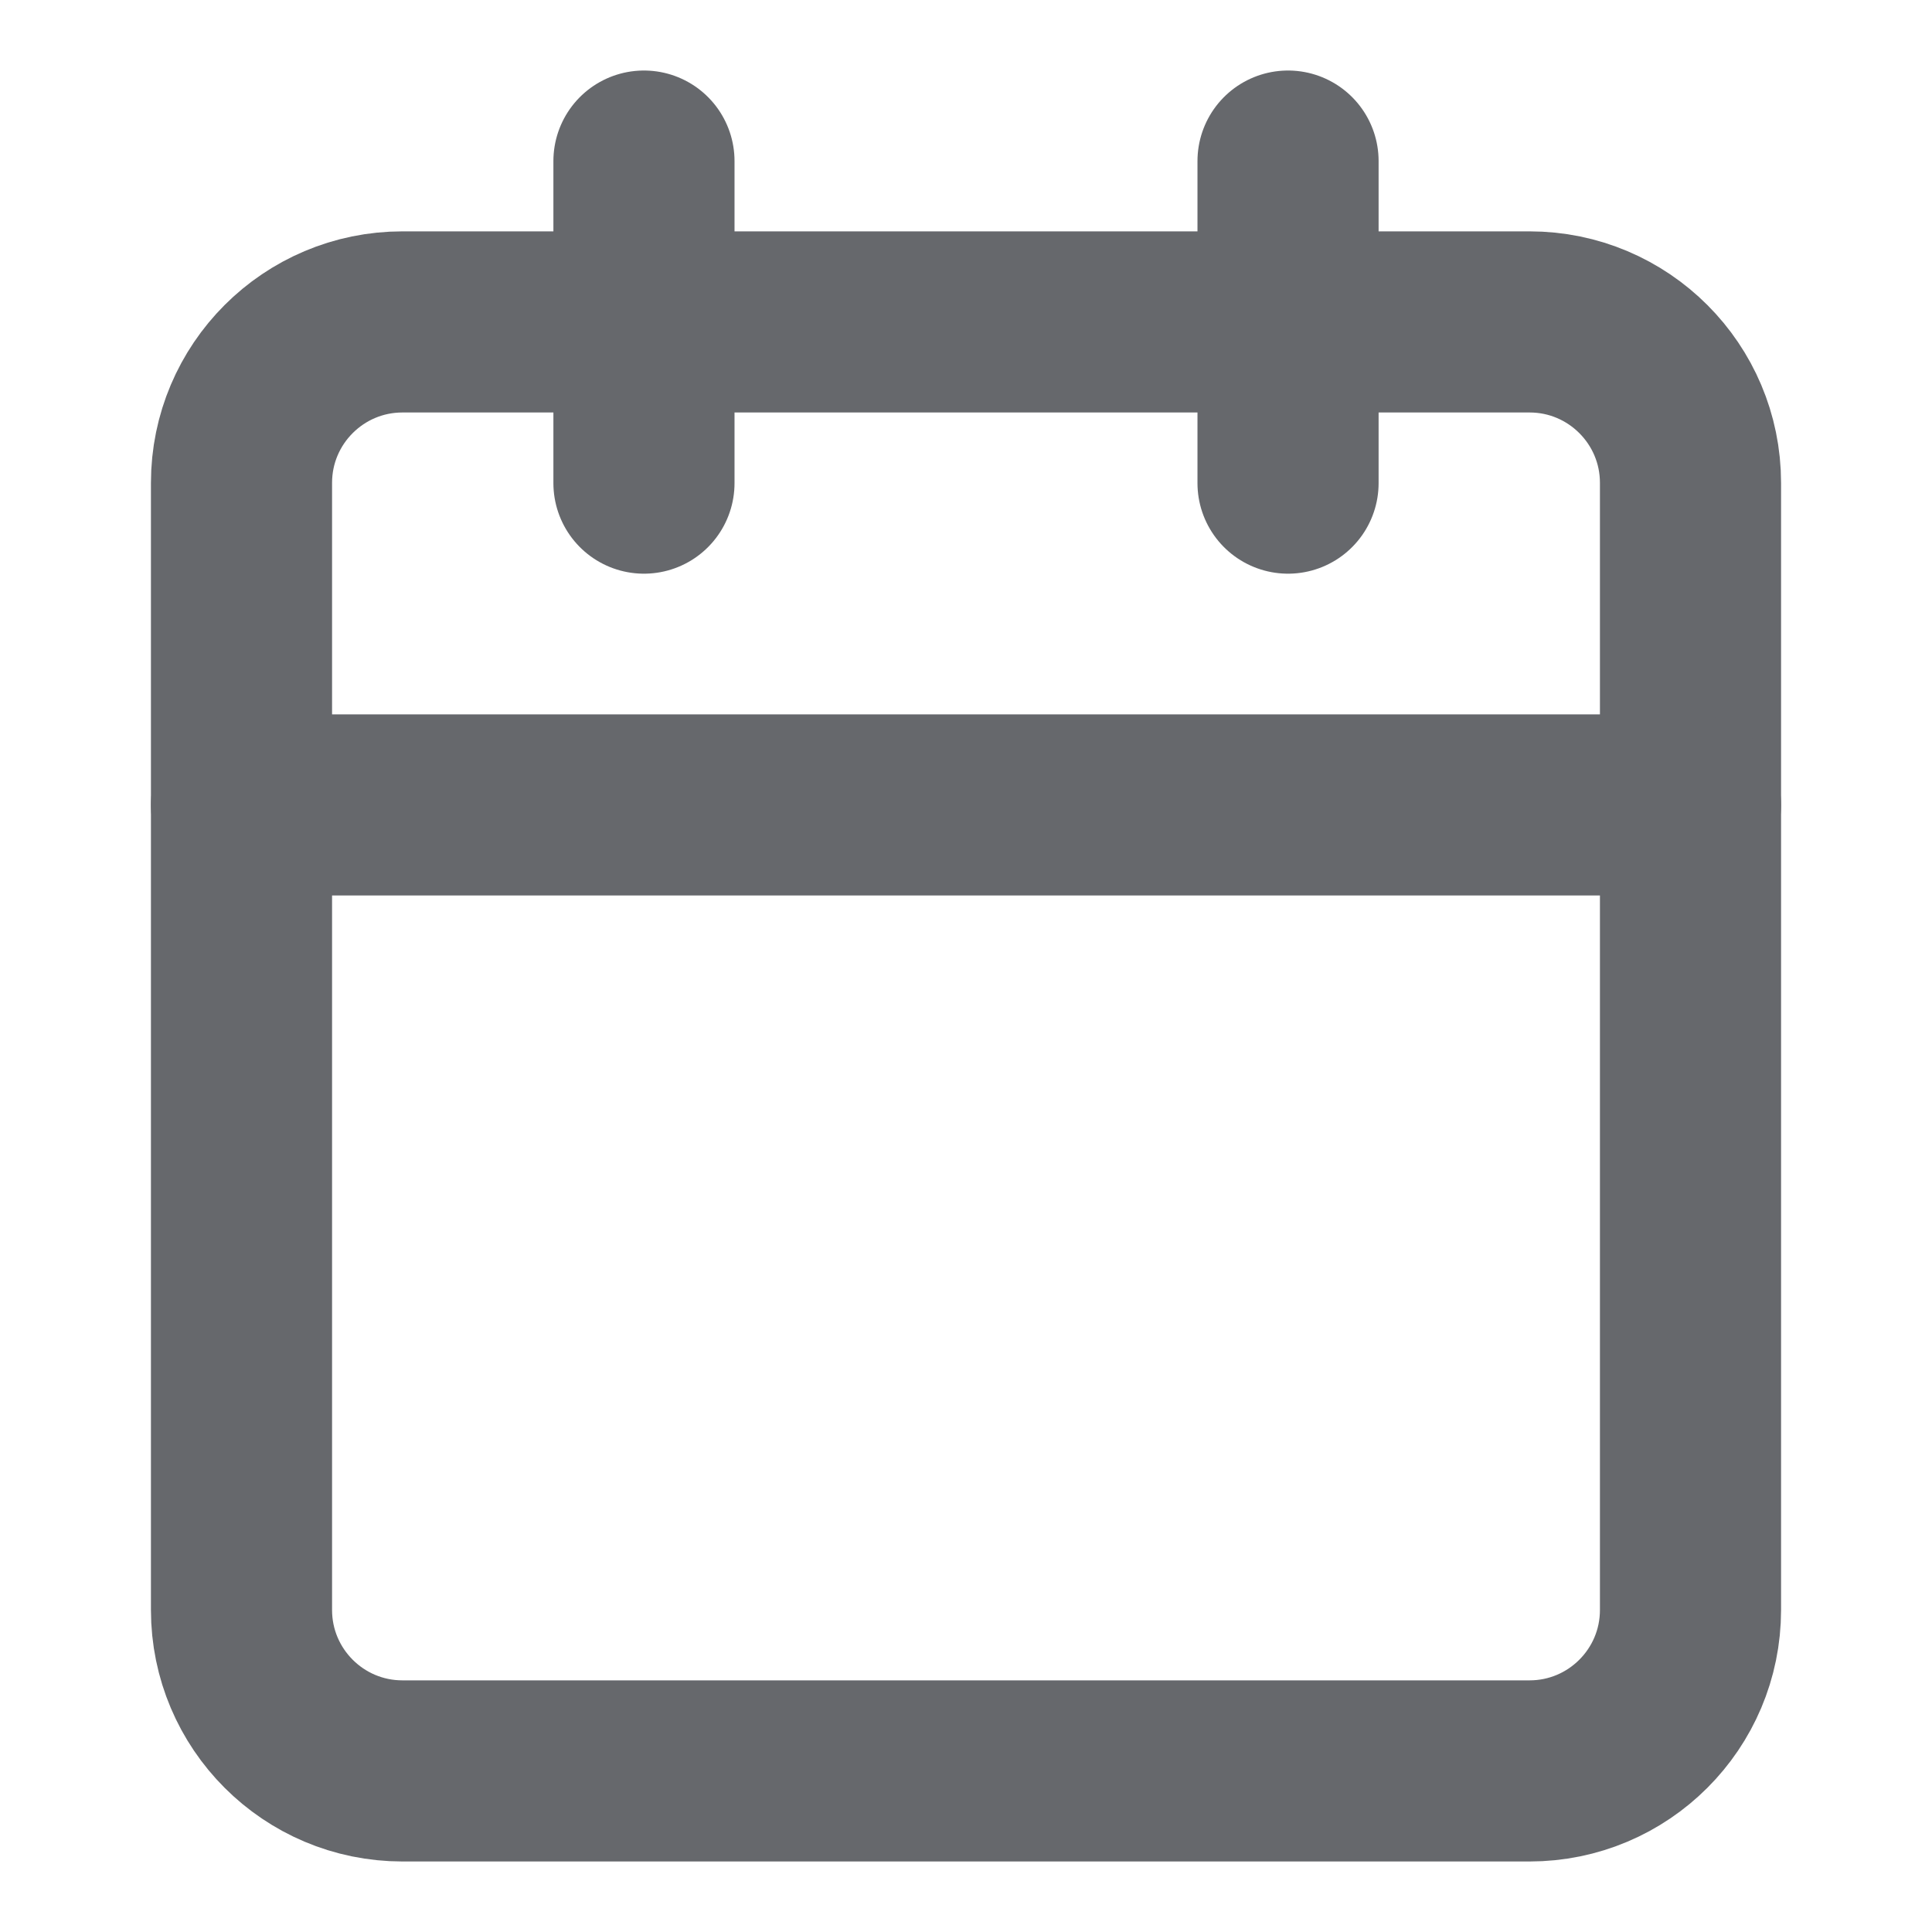
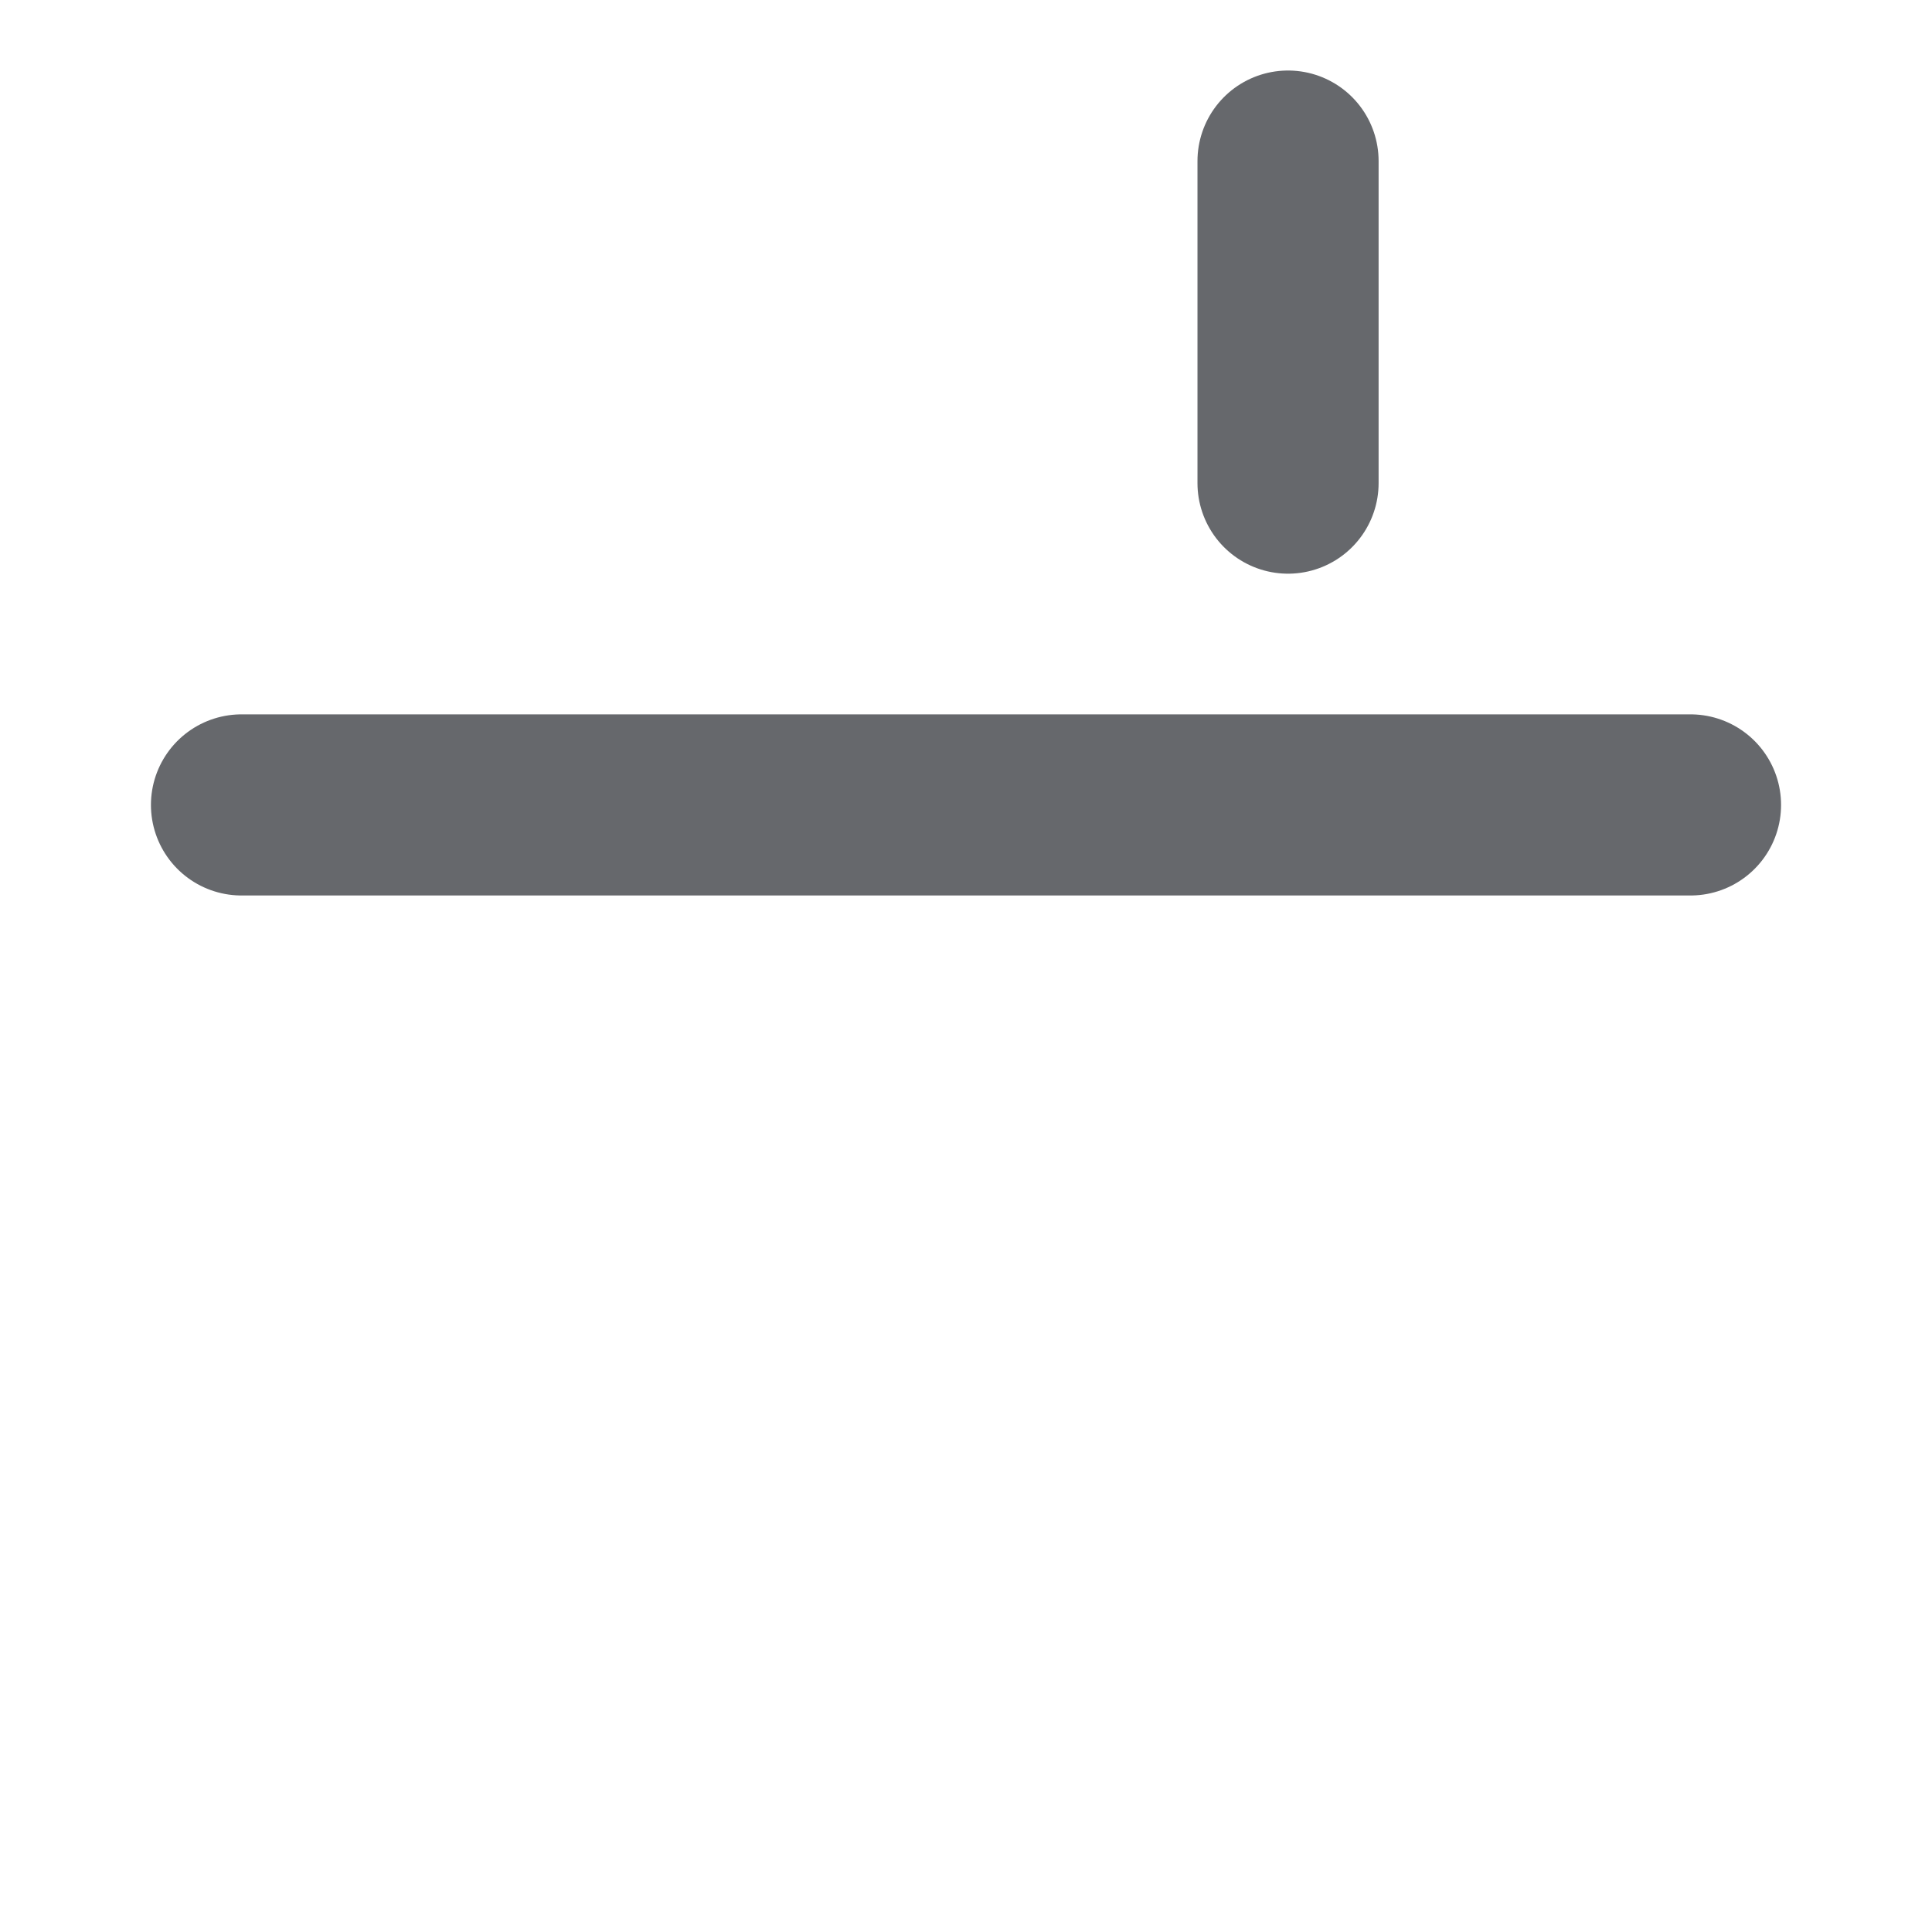
<svg xmlns="http://www.w3.org/2000/svg" width="16" height="16" viewBox="0 0 16 16" fill="none">
-   <path d="M12.667 2.666H3.333C2.597 2.666 2 3.263 2 3.999V13.333C2 14.069 2.597 14.666 3.333 14.666H12.667C13.403 14.666 14 14.069 14 13.333V3.999C14 3.263 13.403 2.666 12.667 2.666Z" stroke="#66686C" stroke-width="1.5" stroke-linecap="round" stroke-linejoin="round" />
  <path d="M10.667 1.334V4.001" stroke="#66686C" stroke-width="1.5" stroke-linecap="round" stroke-linejoin="round" />
-   <path d="M5.333 1.334V4.001" stroke="#66686C" stroke-width="1.5" stroke-linecap="round" stroke-linejoin="round" />
  <path d="M2 6.666H14" stroke="#66686C" stroke-width="1.5" stroke-linecap="round" stroke-linejoin="round" />
</svg>